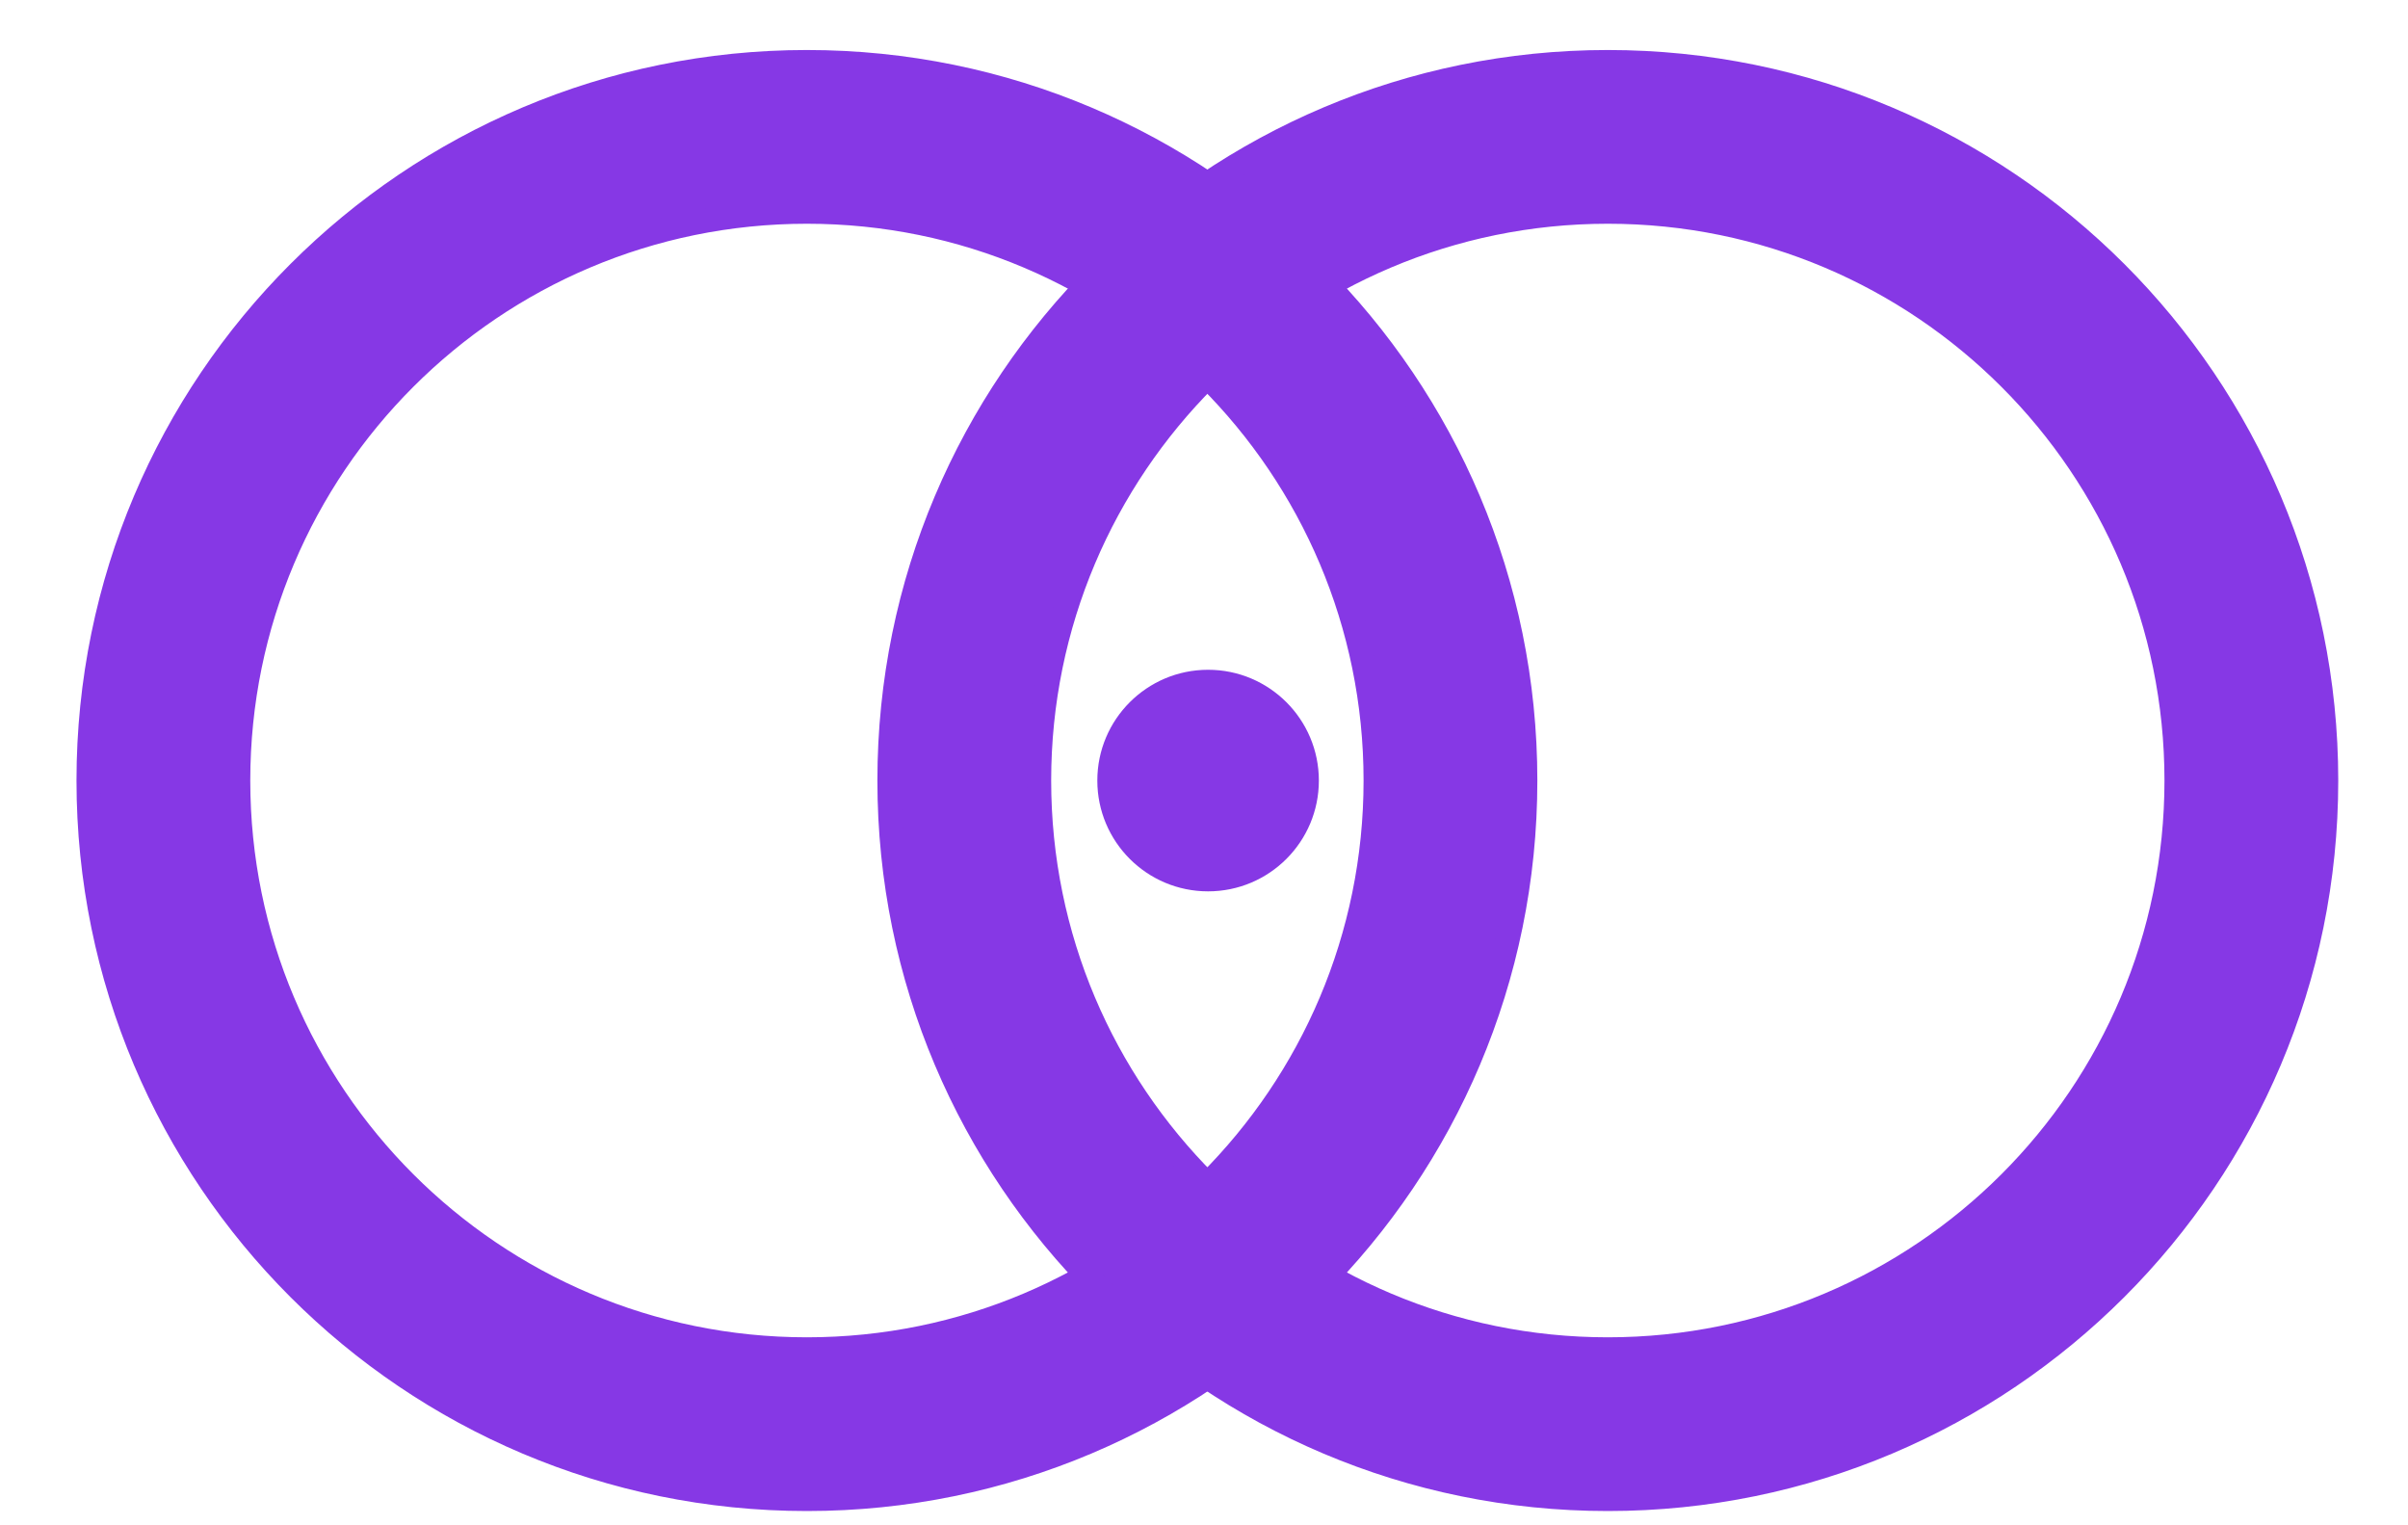
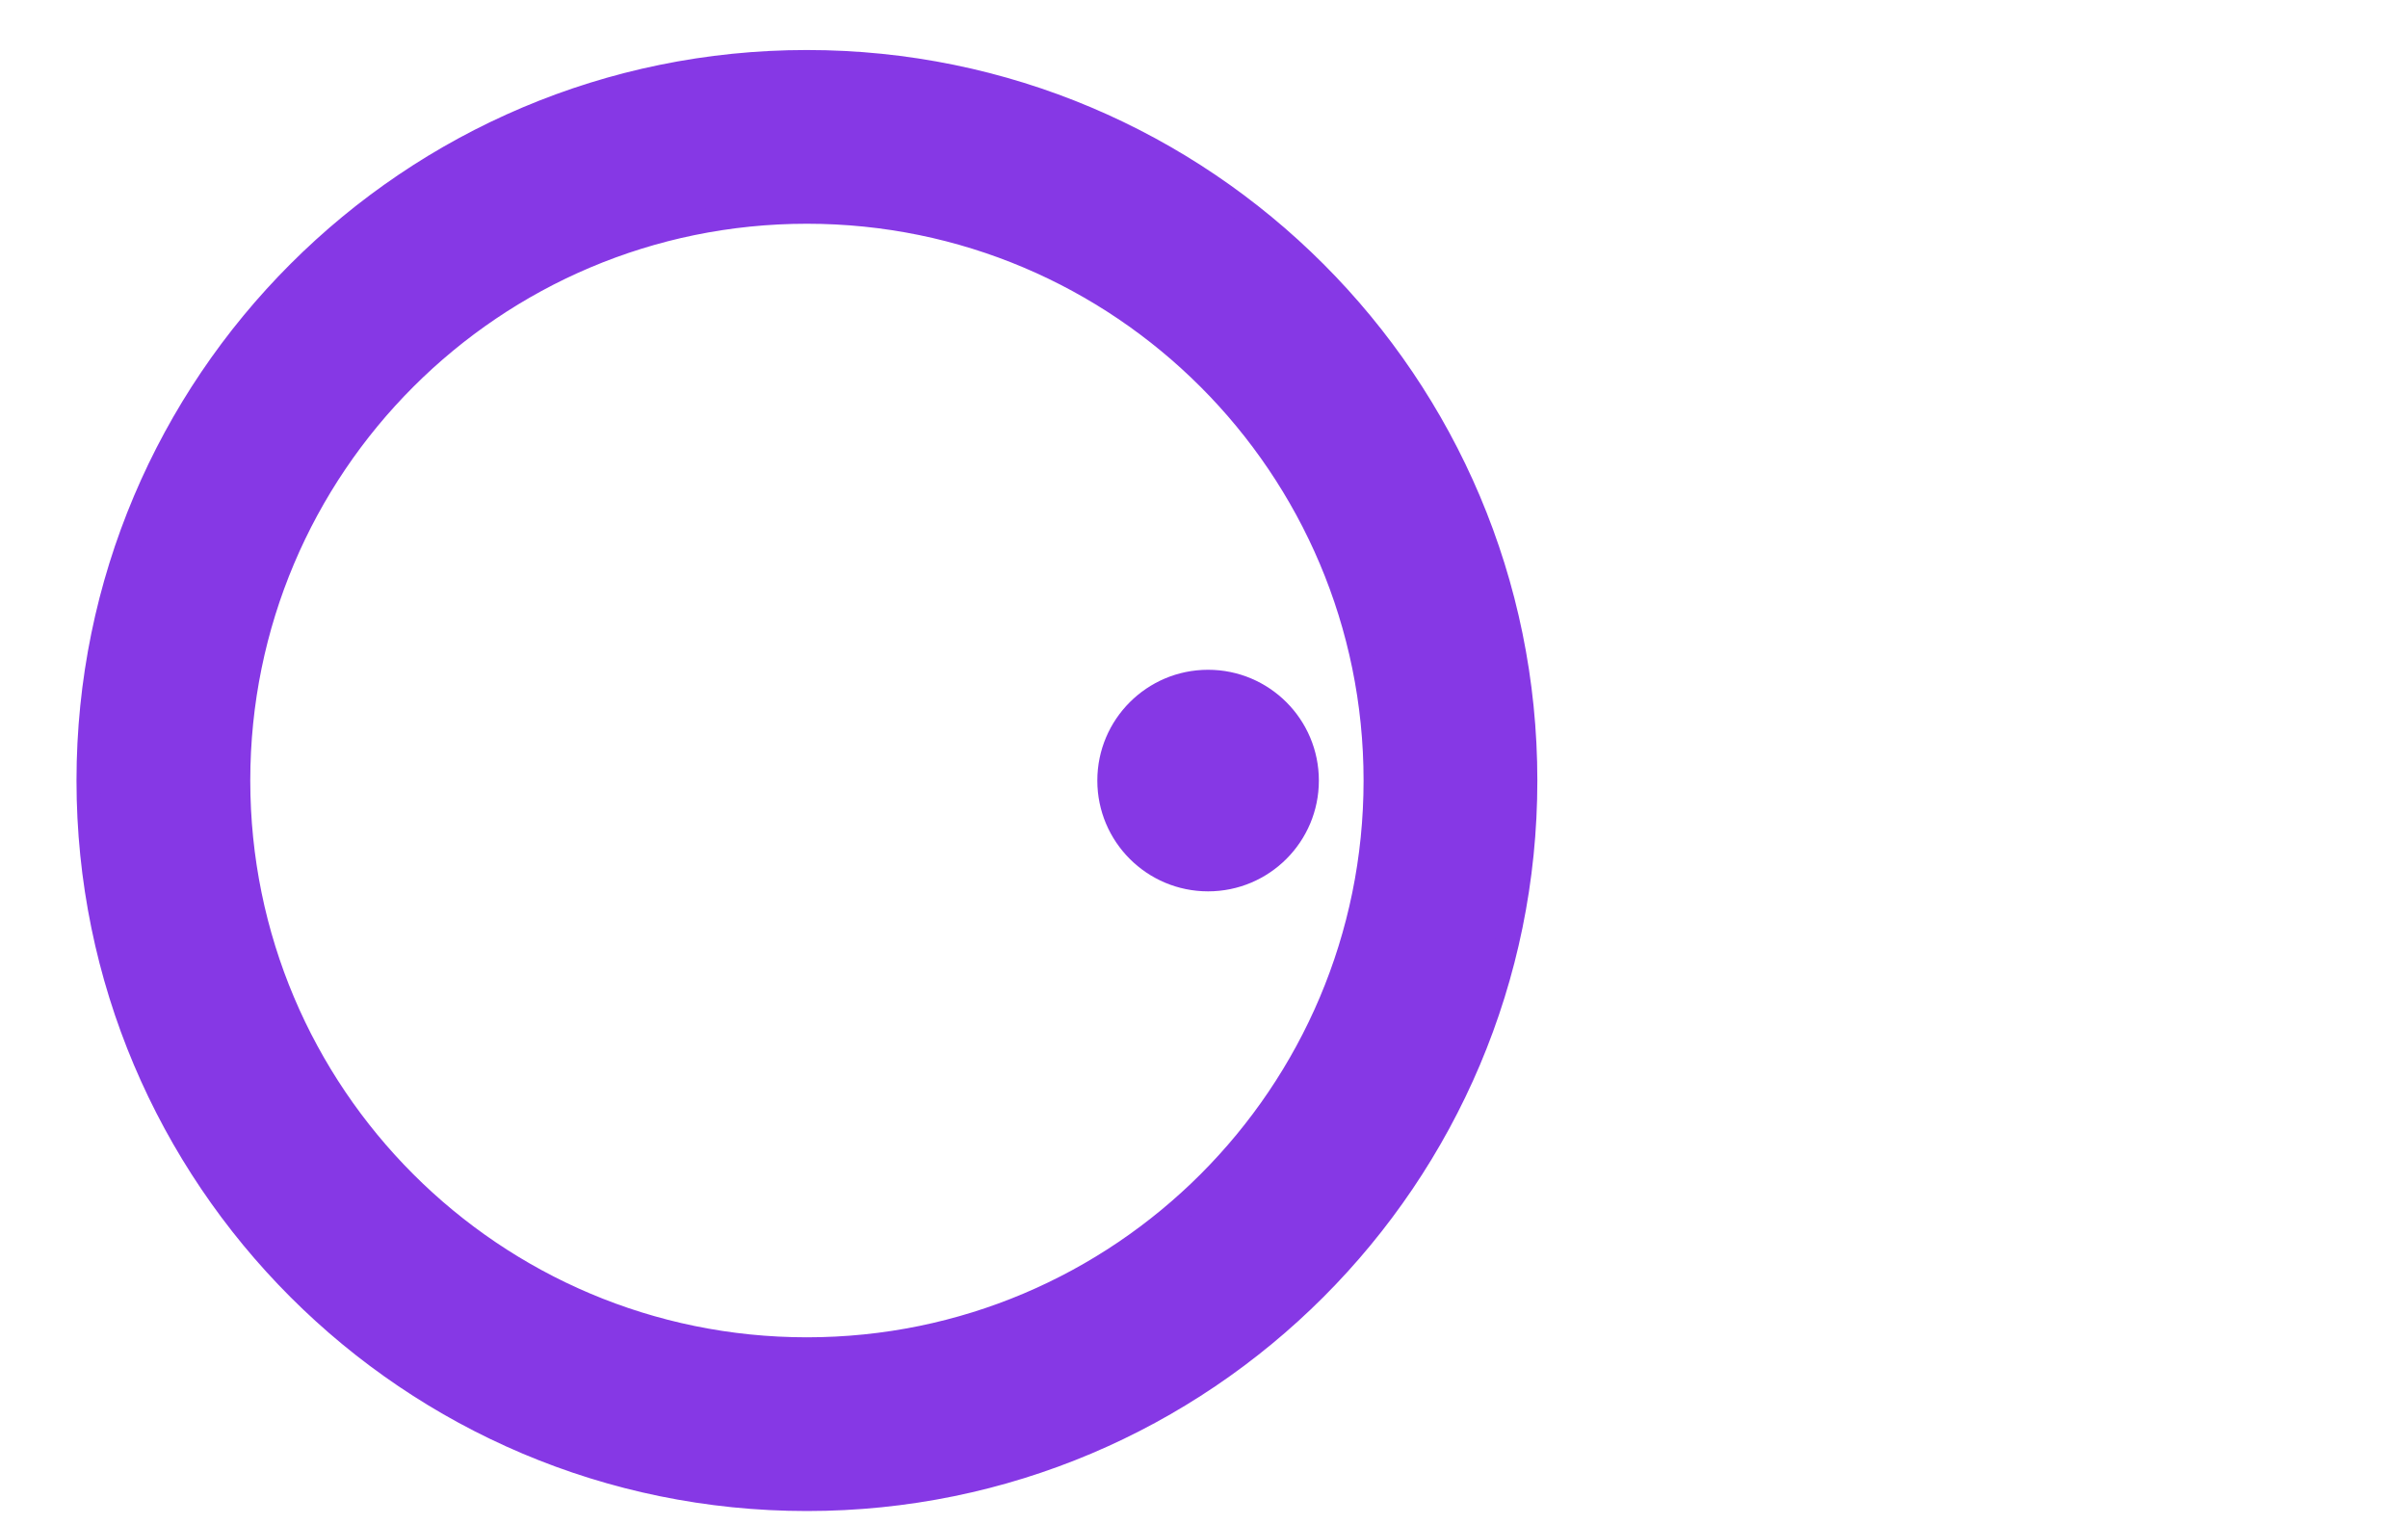
<svg xmlns="http://www.w3.org/2000/svg" width="30" height="19" viewBox="0 0 30 19" fill="none">
  <circle cx="15.051" cy="9.723" r="1.38" fill="#8638E5" />
  <path d="M17.138 9.723C17.138 13.636 13.966 16.808 10.053 16.808C6.14 16.808 2.968 13.636 2.968 9.723C2.968 5.81 6.14 2.637 10.053 2.637C13.966 2.637 17.138 5.81 17.138 9.723ZM10.053 18.672C14.996 18.672 19.003 14.665 19.003 9.723C19.003 4.78 14.996 0.773 10.053 0.773C5.11 0.773 1.103 4.78 1.103 9.723C1.103 14.665 5.11 18.672 10.053 18.672Z" fill="#8638E5" stroke="#8638E5" stroke-width="0.3" />
-   <path d="M27.116 9.723C27.116 13.636 23.944 16.808 20.031 16.808C16.118 16.808 12.946 13.636 12.946 9.723C12.946 5.81 16.118 2.637 20.031 2.637C23.944 2.637 27.116 5.81 27.116 9.723ZM20.031 18.672C24.974 18.672 28.981 14.665 28.981 9.723C28.981 4.78 24.974 0.773 20.031 0.773C15.088 0.773 11.081 4.78 11.081 9.723C11.081 14.665 15.088 18.672 20.031 18.672Z" fill="#8638E5" stroke="#8638E5" stroke-width="0.3" />
</svg>